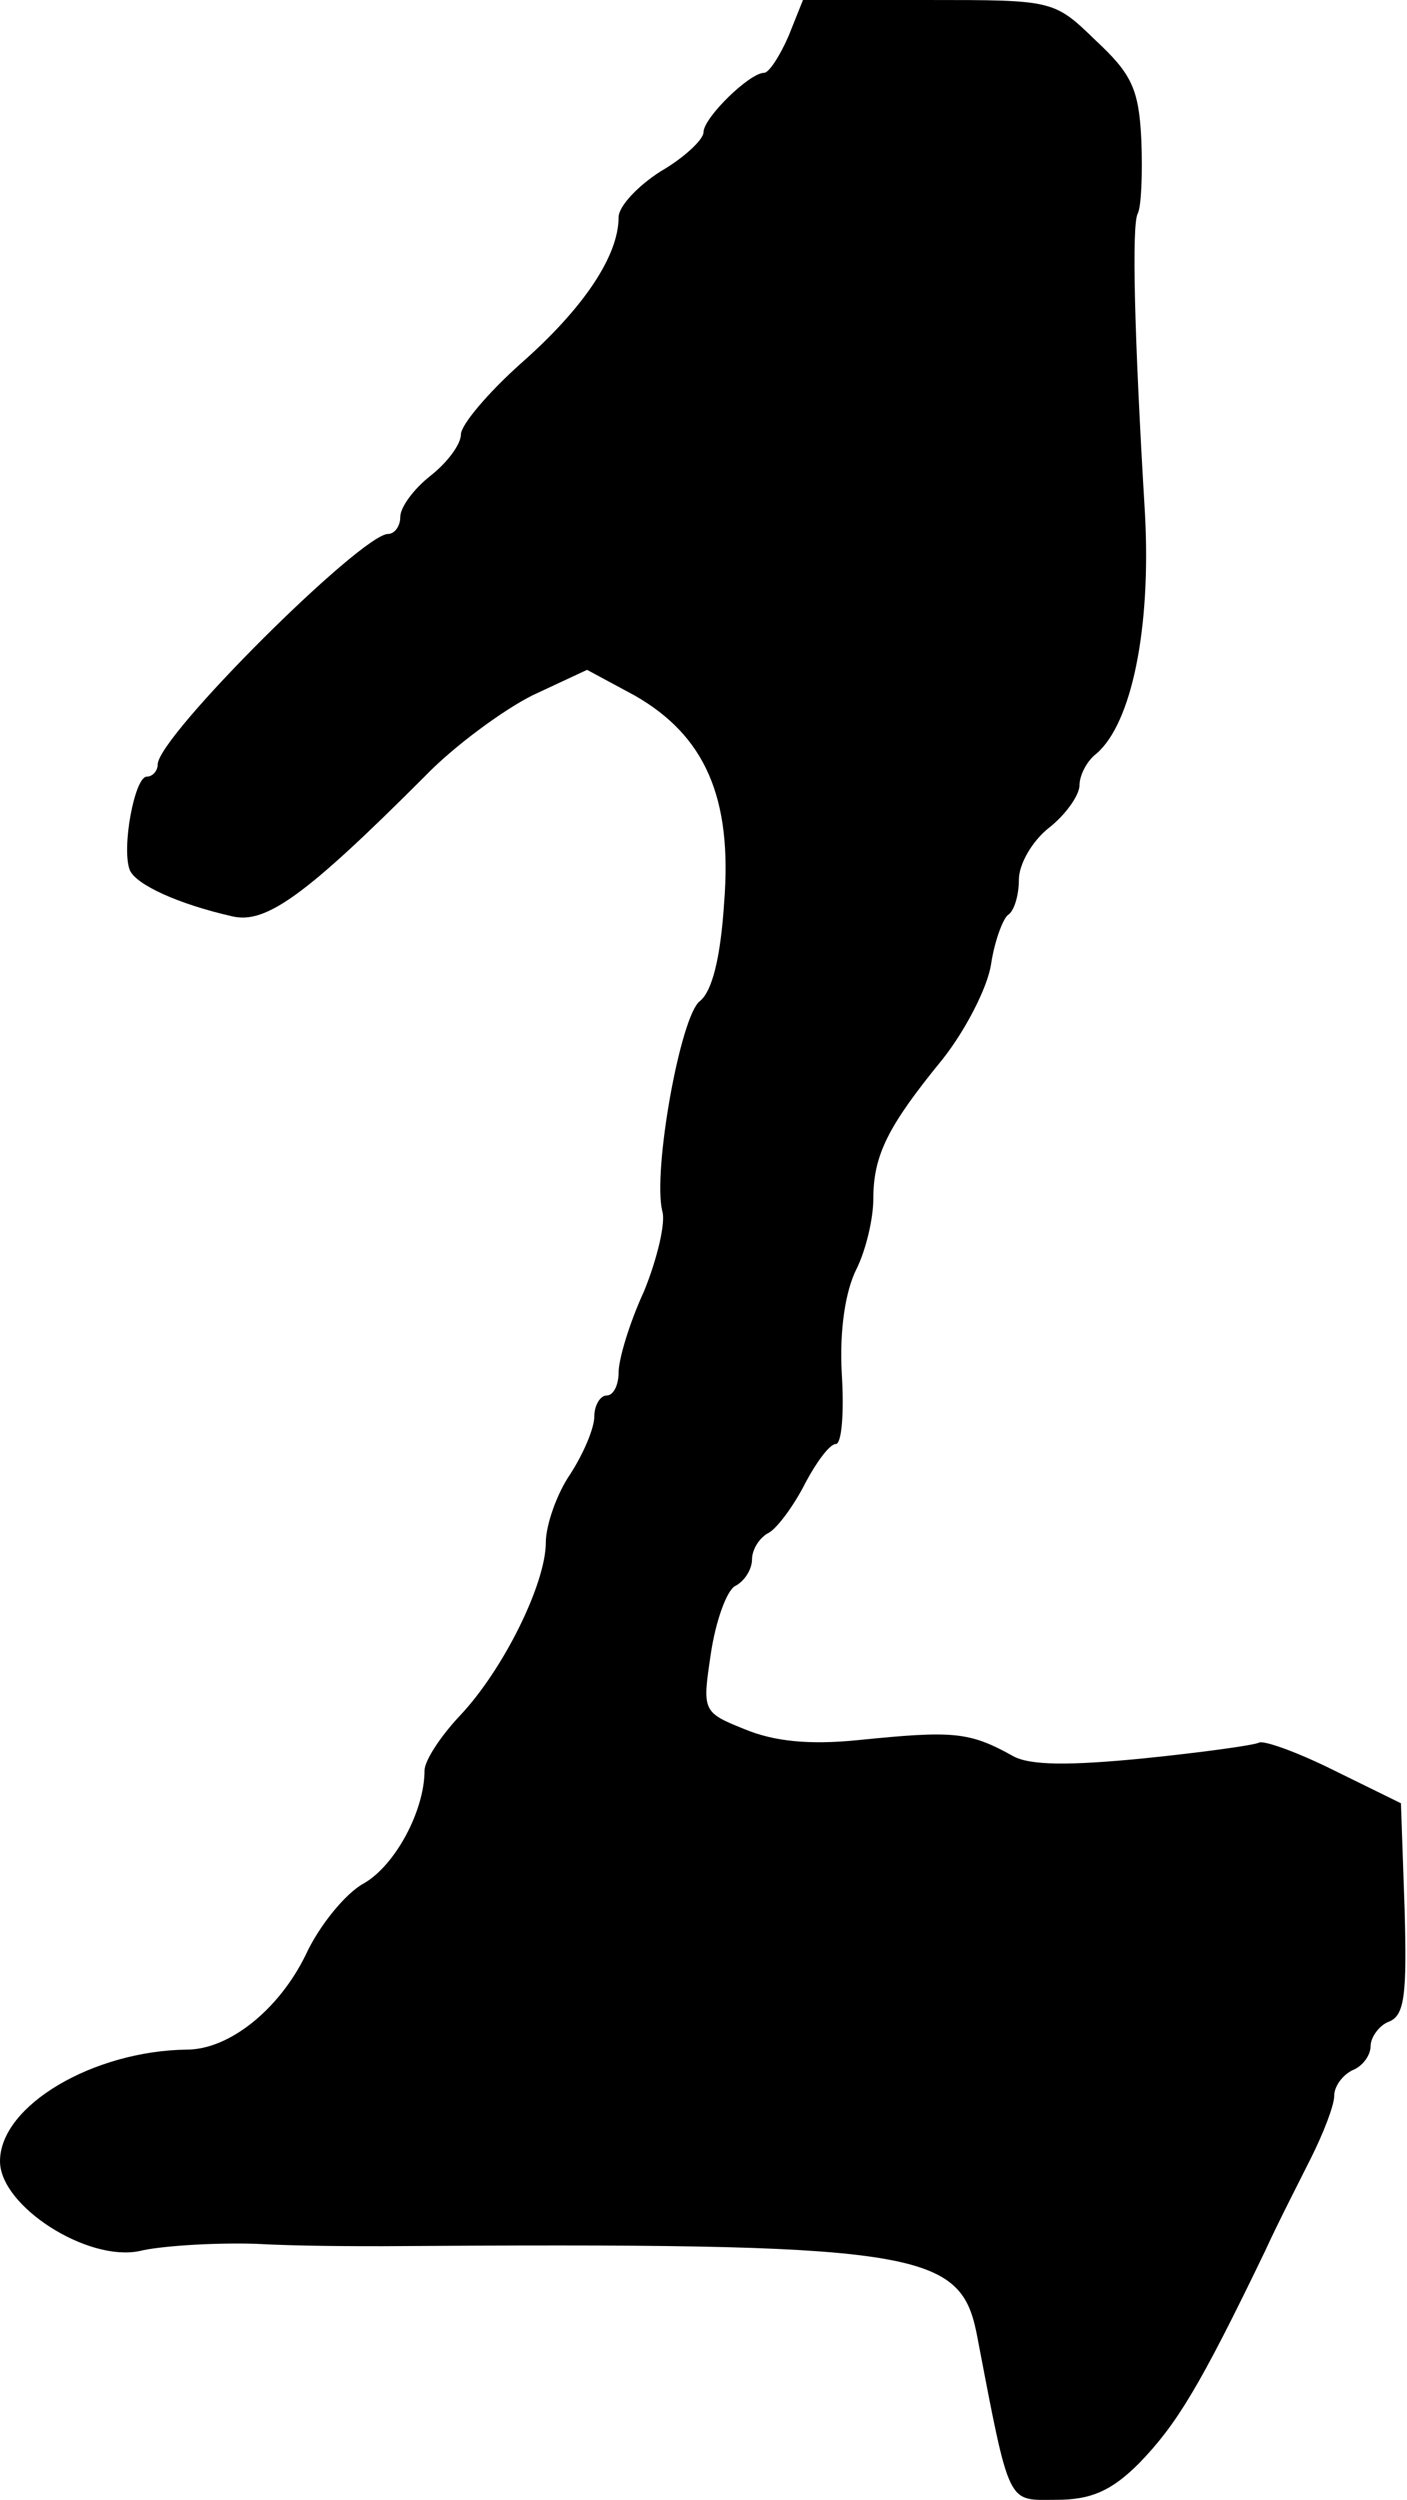
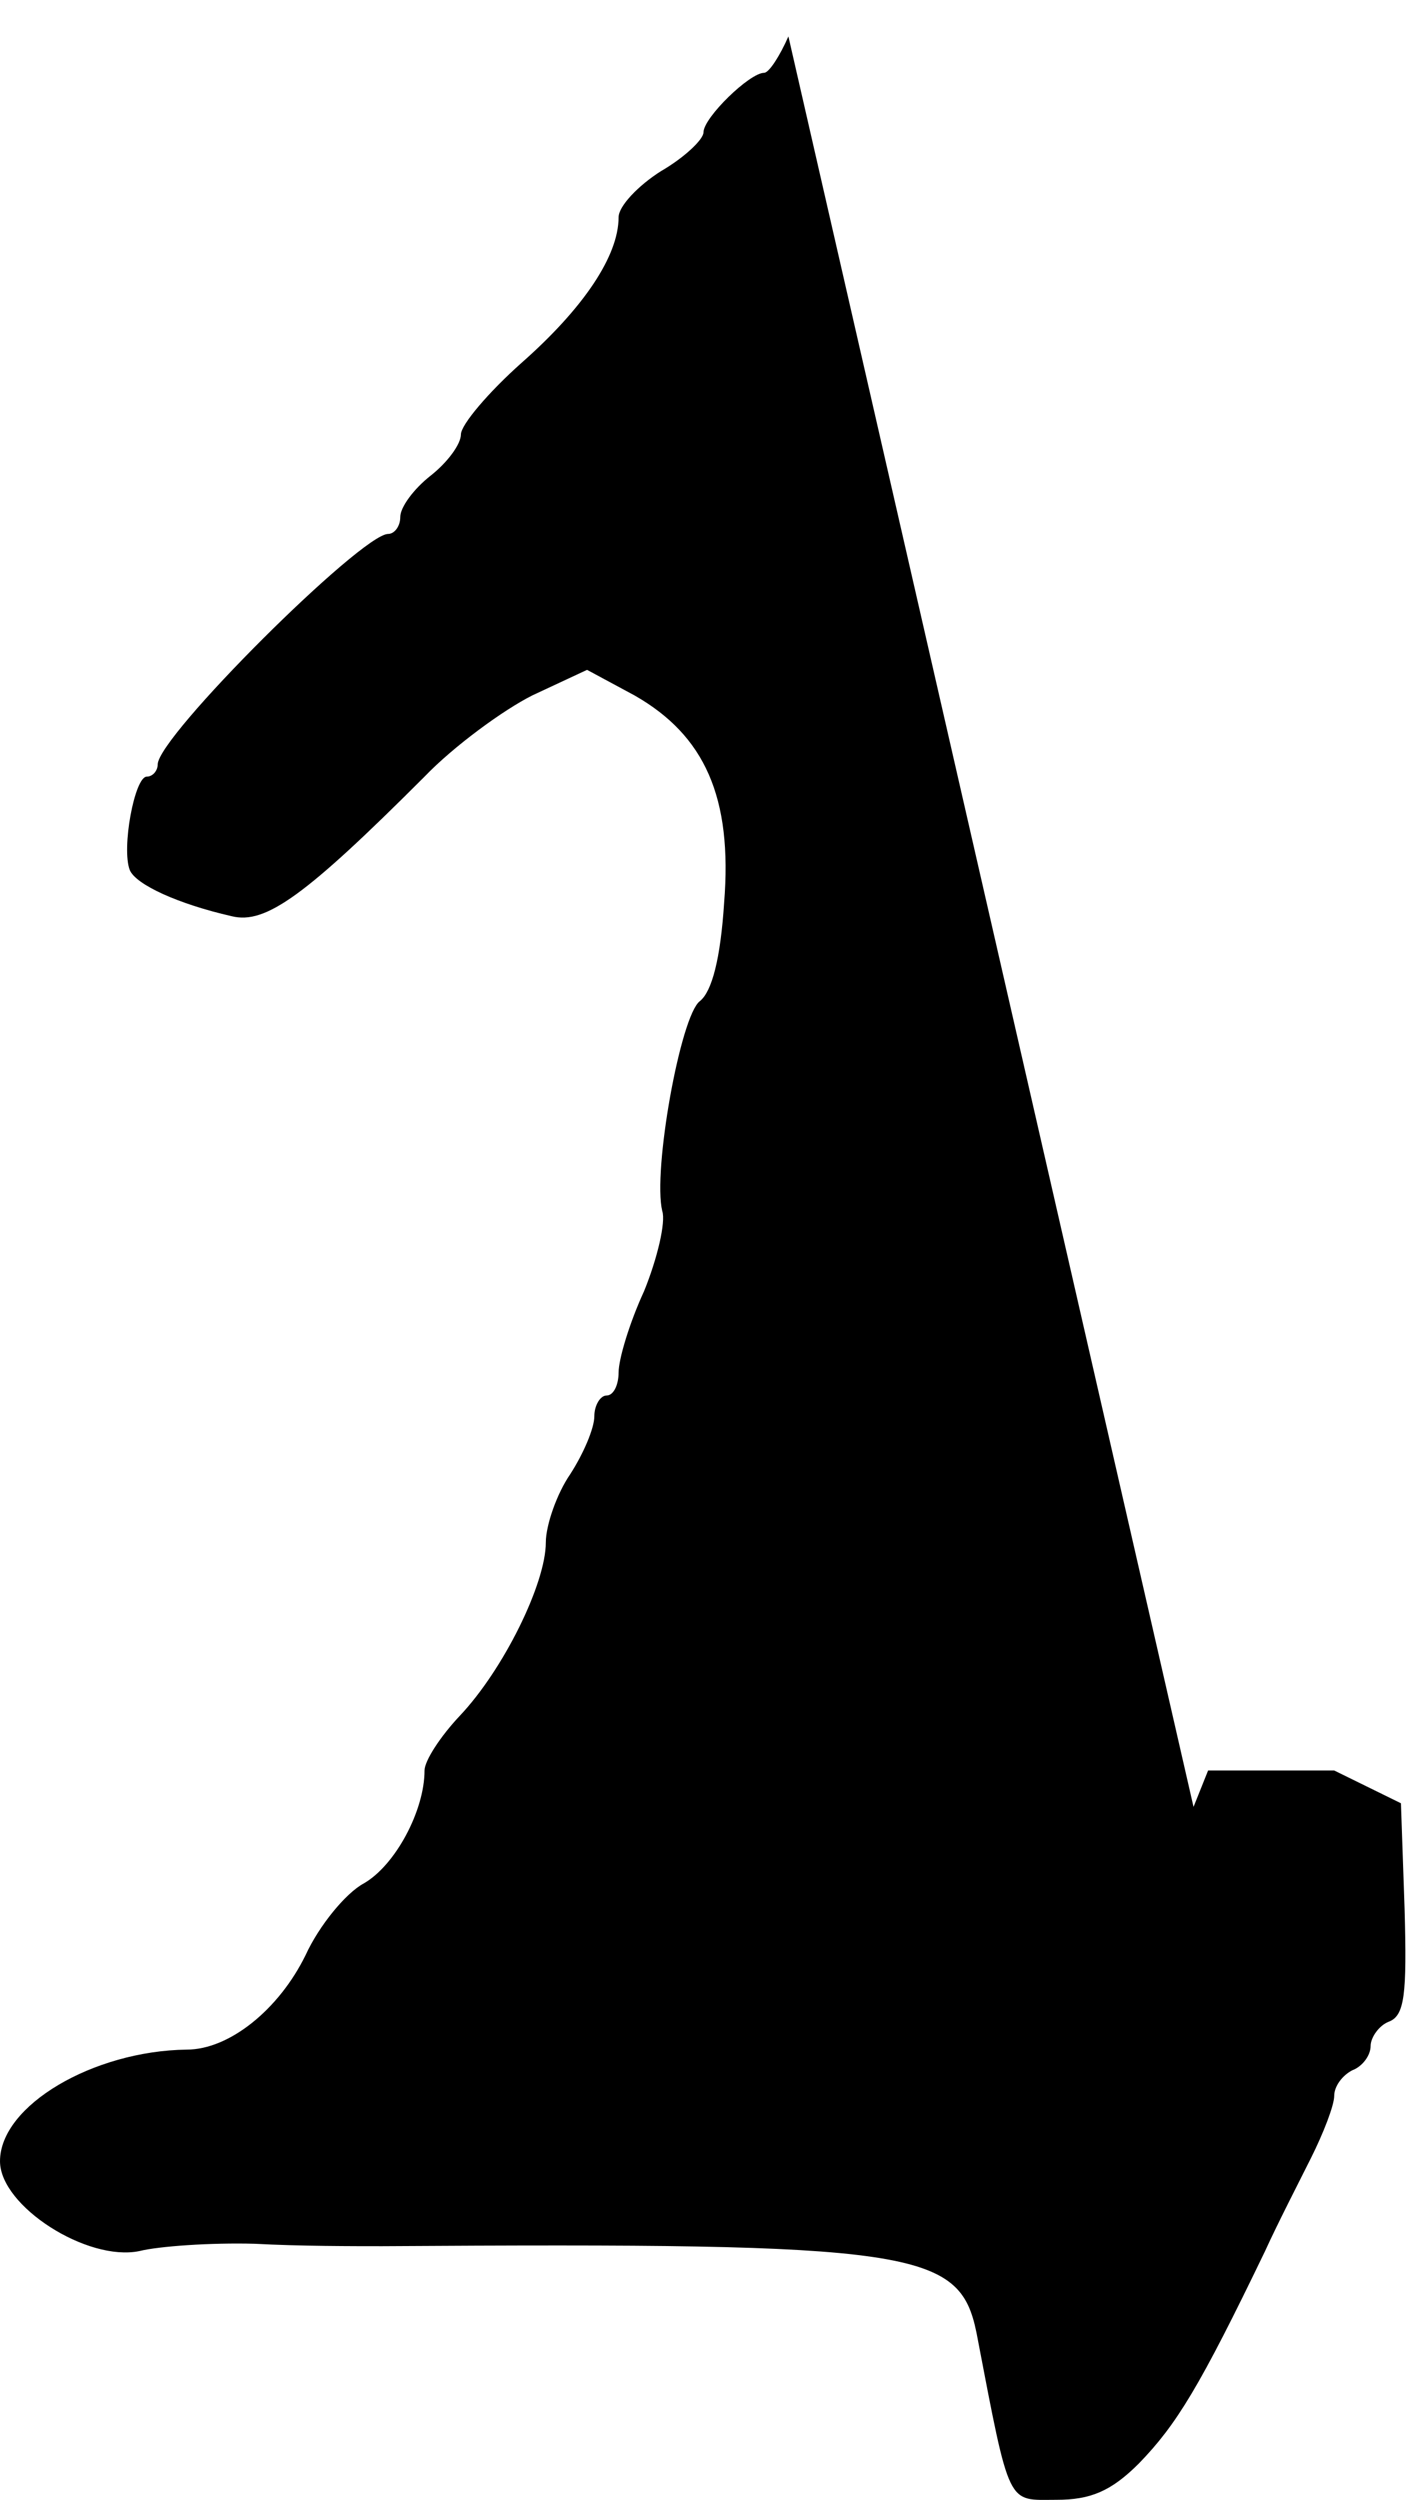
<svg xmlns="http://www.w3.org/2000/svg" version="1.0" width="116pt" height="206pt" viewBox="0 0 116 206" preserveAspectRatio="xMidYMid meet">
  <g transform="translate(0,206) scale(0.1,-0.1)" fill="#000000" stroke="none">
-     <path d="M650 2030 c-7 -16 -16 -30 -20 -30 -12 0 -50 -37 -50 -49 0 -6 -16 -21 -35 -32 -19 -12 -35 -29 -35 -38 0 -32 -29 -75 -80 -120 -27 -24 -50 -51 -50 -59 0 -8 -11 -23 -25 -34 -14 -11 -25 -26 -25 -34 0 -8 -5 -14 -10 -14 -22 0 -190 -167 -190 -190 0 -5 -4 -10 -9 -10 -10 0 -21 -59 -14 -77 5 -12 40 -28 84 -38 28 -7 61 17 159 115 24 25 65 55 89 67 l45 21 39 -21 c58 -33 81 -84 74 -171 -3 -46 -10 -73 -20 -81 -16 -12 -39 -140 -31 -173 3 -9 -4 -39 -15 -66 -12 -26 -21 -56 -21 -67 0 -10 -4 -19 -10 -19 -5 0 -10 -8 -10 -17 0 -10 -9 -31 -20 -48 -11 -16 -20 -42 -20 -56 0 -34 -35 -105 -71 -143 -16 -17 -29 -37 -29 -45 0 -33 -24 -78 -50 -93 -15 -8 -37 -35 -48 -59 -22 -45 -63 -78 -98 -78 -77 -1 -154 -46 -154 -92 0 -37 72 -83 115 -74 16 4 59 7 95 6 36 -2 83 -2 105 -2 439 3 476 -3 490 -71 28 -146 25 -138 66 -138 28 0 45 7 68 30 31 32 50 63 104 175 10 22 28 57 38 77 10 20 19 43 19 51 0 8 7 17 15 21 8 3 15 12 15 20 0 7 7 17 15 20 13 5 15 22 13 93 l-3 87 -55 27 c-30 15 -58 25 -62 23 -3 -2 -46 -8 -95 -13 -61 -6 -94 -6 -108 2 -36 20 -49 21 -128 13 -40 -4 -69 -1 -93 9 -35 14 -35 15 -28 62 4 27 13 52 20 56 8 4 14 14 14 22 0 8 6 18 14 22 7 4 21 23 30 41 9 17 20 32 25 32 5 0 7 26 5 58 -2 36 3 68 12 86 8 16 14 42 14 58 0 36 12 60 57 115 19 24 37 59 40 78 3 20 10 38 14 41 5 3 9 16 9 29 0 13 11 32 25 43 14 11 25 27 25 35 0 8 6 20 14 26 29 25 45 103 40 197 -9 150 -11 239 -6 248 3 6 4 33 3 60 -2 43 -8 55 -38 83 -34 33 -35 33 -137 33 l-104 0 -12 -30z" />
+     <path d="M650 2030 c-7 -16 -16 -30 -20 -30 -12 0 -50 -37 -50 -49 0 -6 -16 -21 -35 -32 -19 -12 -35 -29 -35 -38 0 -32 -29 -75 -80 -120 -27 -24 -50 -51 -50 -59 0 -8 -11 -23 -25 -34 -14 -11 -25 -26 -25 -34 0 -8 -5 -14 -10 -14 -22 0 -190 -167 -190 -190 0 -5 -4 -10 -9 -10 -10 0 -21 -59 -14 -77 5 -12 40 -28 84 -38 28 -7 61 17 159 115 24 25 65 55 89 67 l45 21 39 -21 c58 -33 81 -84 74 -171 -3 -46 -10 -73 -20 -81 -16 -12 -39 -140 -31 -173 3 -9 -4 -39 -15 -66 -12 -26 -21 -56 -21 -67 0 -10 -4 -19 -10 -19 -5 0 -10 -8 -10 -17 0 -10 -9 -31 -20 -48 -11 -16 -20 -42 -20 -56 0 -34 -35 -105 -71 -143 -16 -17 -29 -37 -29 -45 0 -33 -24 -78 -50 -93 -15 -8 -37 -35 -48 -59 -22 -45 -63 -78 -98 -78 -77 -1 -154 -46 -154 -92 0 -37 72 -83 115 -74 16 4 59 7 95 6 36 -2 83 -2 105 -2 439 3 476 -3 490 -71 28 -146 25 -138 66 -138 28 0 45 7 68 30 31 32 50 63 104 175 10 22 28 57 38 77 10 20 19 43 19 51 0 8 7 17 15 21 8 3 15 12 15 20 0 7 7 17 15 20 13 5 15 22 13 93 l-3 87 -55 27 l-104 0 -12 -30z" />
  </g>
</svg>